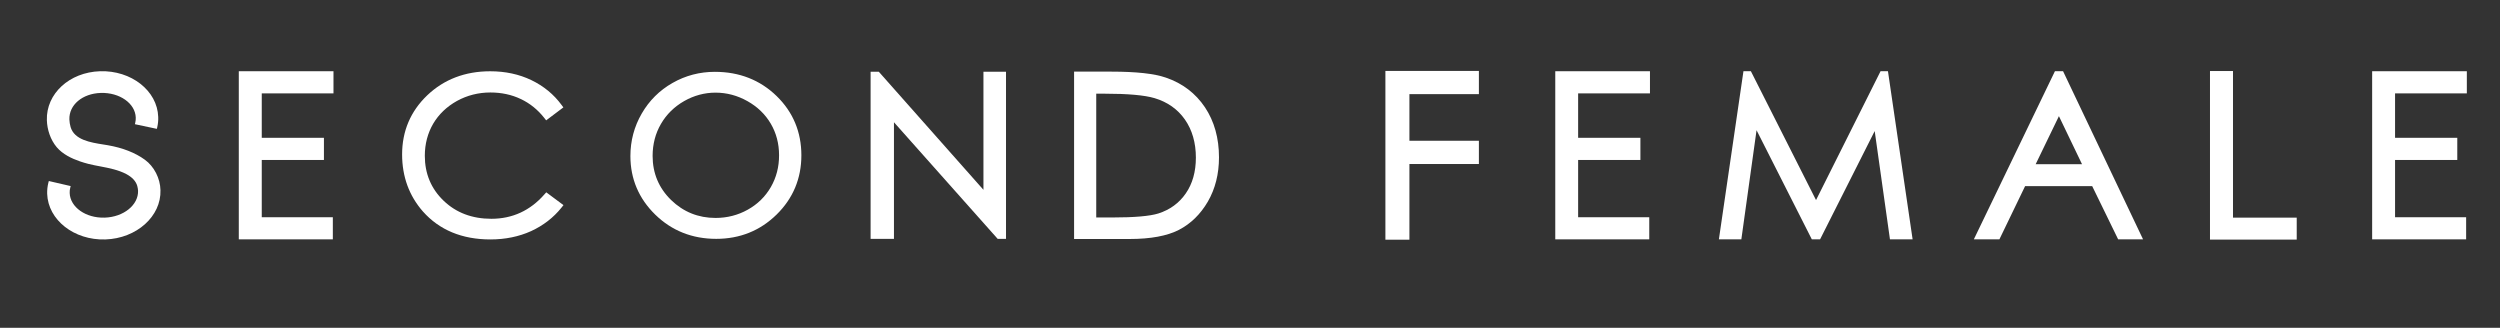
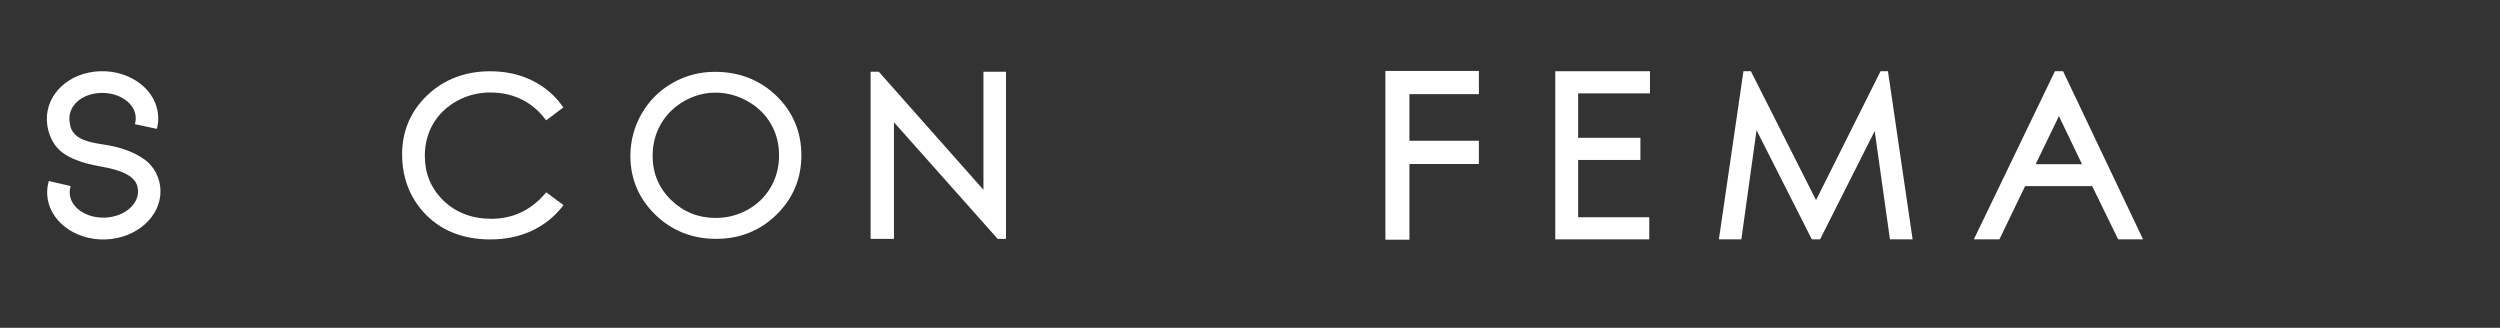
<svg xmlns="http://www.w3.org/2000/svg" version="1.1" id="Lag_1" x="0px" y="0px" viewBox="0 0 4998 655.3" style="enable-background:new 0 0 4998 655.3;" xml:space="preserve">
  <rect x="0" y="0" width="4998" height="655.3" fill="#333333" stroke="none" />
  <style type="text/css">
	.st0{fill:#FFFFFF;}
</style>
  <g>
-     <polygon class="st0" points="4464.2,142 4418.2,142 4418.2,479 4591.6,479 4591.6,435.1 4464.2,435.1  " />
-     <polygon class="st0" points="477.4,478.5 665.4,478.5 665.4,434.3 523.3,434.3 523.3,319.8 647.6,319.8 647.6,275.5 523.3,275.5    523.3,186.7 666.7,186.7 666.7,142.4 477.4,142.4  " />
    <path class="st0" d="M1088.3,388.7c-28.3,32.3-63.9,48.7-106,48.7c-38.3,0-70.4-12.1-95.3-36c-25-23.9-37.7-54.1-37.7-89.9   c0-23.7,5.7-45.3,16.8-64.3c11.2-18.9,27.2-34.1,47.5-45.4c20.4-11.2,42.8-16.9,66.8-16.9c21.9,0,42.3,4.3,60.6,13   c18.3,8.6,34.1,21.3,47.2,38l3.7,4.7l34.4-25.9l-3.5-4.7c-15.6-21.3-36-38-60.5-49.8c-24.5-11.8-52.1-17.7-82.3-17.7   c-50.1,0-92.4,16.2-125.8,48c-33.4,31.9-50.3,71.6-50.3,118.3c0,44.2,14,82.5,41.5,113.9c32.9,37.1,78.3,56,135,56   c29.7,0,57-5.6,81.3-16.6c24.2-11.1,44.8-26.9,61-47.2l3.8-4.8l-34.4-25.6L1088.3,388.7z" />
    <polygon class="st0" points="1966.1,379.5 1756.9,143.4 1740.5,143.4 1740.5,477.6 1787.2,477.6 1787.2,244.4 1994.6,477.6    2011.2,477.6 2011.2,143.4 1966.1,143.4  " />
-     <path class="st0" d="M2330.9,155.2c-23.1-8-58.8-12-109.1-12h-74.5v334.6h111c41.8,0,75-6.1,98.5-18.2c23.6-12.2,43.2-31.2,58-56.7   c14.7-25.4,22.2-55.1,22.2-88.3c0-38.4-9.4-72.1-28-100C2390.2,186.5,2364,166.5,2330.9,155.2z M2370.6,386.7   c-13.2,19.2-31.7,32.7-54.9,40.1c-16.9,5.3-48,8-92.5,8h-31.6V187.3h16.8c46.4,0,79.9,3,99.8,8.9c25.8,7.7,46.2,22.1,60.7,42.8   c14.5,20.8,21.9,46.5,21.9,76.1C2390.8,343.3,2384,367.4,2370.6,386.7z" />
    <path class="st0" d="M289.7,319.4c-19.5-14.2-44.5-23.9-74.3-29.1c-2.8-0.5-5.7-0.9-8.7-1.4c-25.9-4.1-58-9.2-65.6-35   c-1.4-4.9-2.2-10.2-2.4-15.1c-0.9-29.1,26-51.8,62.7-53c37.7-1.2,69.1,20.9,70,49.3c0.1,3.4-0.2,6.8-1,10.1l-0.7,3.1l43.9,9.3   l0.7-3c1.6-6.8,2.3-13.9,2-20.9c-1.7-52.3-53.9-93.3-116.3-91.3c-61.3,2-108,45-106.3,97.9c0.6,19.1,7.2,39.1,19.7,54   c11.9,14,29.5,22.5,46.7,28.4c5.6,1.9,11.2,3.6,16.8,5c7.9,2,16,3.5,23.9,5c17.6,3.4,35.8,6.9,51.9,15.4   c11.7,6.3,19,14.2,21.7,23.6c0.9,3.4,1.5,6.8,1.6,9.7c0.9,28.4-29,52.5-66.7,53.7s-69.1-20.9-70-49.3c-0.1-3.6,0.2-7.3,1.2-10.8   l0.8-3l-43.7-10.1l-0.8,3c-1.9,7.4-2.7,14.9-2.5,22.5c1.7,52.3,53.9,93.3,116.3,91.3c62.5-2,111.9-46.3,110.2-98.6   C320.3,356.5,308,332.7,289.7,319.4z" />
    <polygon class="st0" points="2769.7,479.2 2817.7,479.2 2817.7,327.9 2956.6,327.9 2956.6,281.4 2817.7,281.4 2817.7,188.2    2956.6,188.2 2956.6,141.8 2769.7,141.8  " />
    <polygon class="st0" points="3759.6,142.4 3630.6,400 3500.4,142.4 3485.5,142.4 3436.4,478.5 3481.3,478.5 3511.7,260.3    3622.2,478.5 3638.7,478.5 3747.9,262 3778.4,478.5 3823.7,478.5 3774.4,142.4  " />
    <path class="st0" d="M4108.2,142.4l-162.1,336.1h51.1l51.4-106.4h134.1l51.9,106.4h49.8l-159.9-336.1H4108.2z M4069.7,328.3   l46.5-96.1l46.2,96.1H4069.7z" />
    <path class="st0" d="M1429.1,143.6c-30.1,0-58.6,7.4-84.5,22.2c-26,14.7-46.7,35.3-61.7,61.3c-15,25.9-22.6,54.5-22.6,84.8   c0,45.6,16.7,85,49.7,117.2c33,32.2,74,48.4,121.8,48.4c47.3,0,87.9-16.3,120.8-48.6c32.9-32.3,49.5-72.1,49.5-118.4   c0-46.7-16.7-86.6-49.6-118.6C1519.4,159.8,1478,143.6,1429.1,143.6z M1541,374.1c-11,19-26.5,34.2-46.1,45.1   c-19.7,11-41.3,16.5-64.4,16.5c-34.5,0-64.4-12.1-88.9-35.9c-24.4-23.8-36.9-53.4-36.9-88.1c0-23.4,5.6-45,16.7-64   c11-19,26.6-34.3,46.3-45.6c19.7-11.2,40.8-16.9,62.7-16.9c22.4,0,43.9,5.7,63.9,17c20,11.2,35.7,26.4,46.6,45   c11,18.7,16.6,39.9,16.6,63.1C1557.6,333.6,1552,355.1,1541,374.1z" />
    <polygon class="st0" points="3109.3,478.5 3297.2,478.5 3297.2,434.3 3155,434.3 3155,319.8 3279.5,319.8 3279.5,275.5 3155,275.5    3155,186.7 3298.6,186.7 3298.6,142.4 3109.3,142.4  " />
-     <polygon class="st0" points="4742.4,478.5 4930.3,478.5 4930.3,434.3 4788.2,434.3 4788.2,319.8 4912.6,319.8 4912.6,275.5    4788.2,275.5 4788.2,186.7 4931.7,186.7 4931.7,142.4 4742.4,142.4  " />
  </g>
</svg>